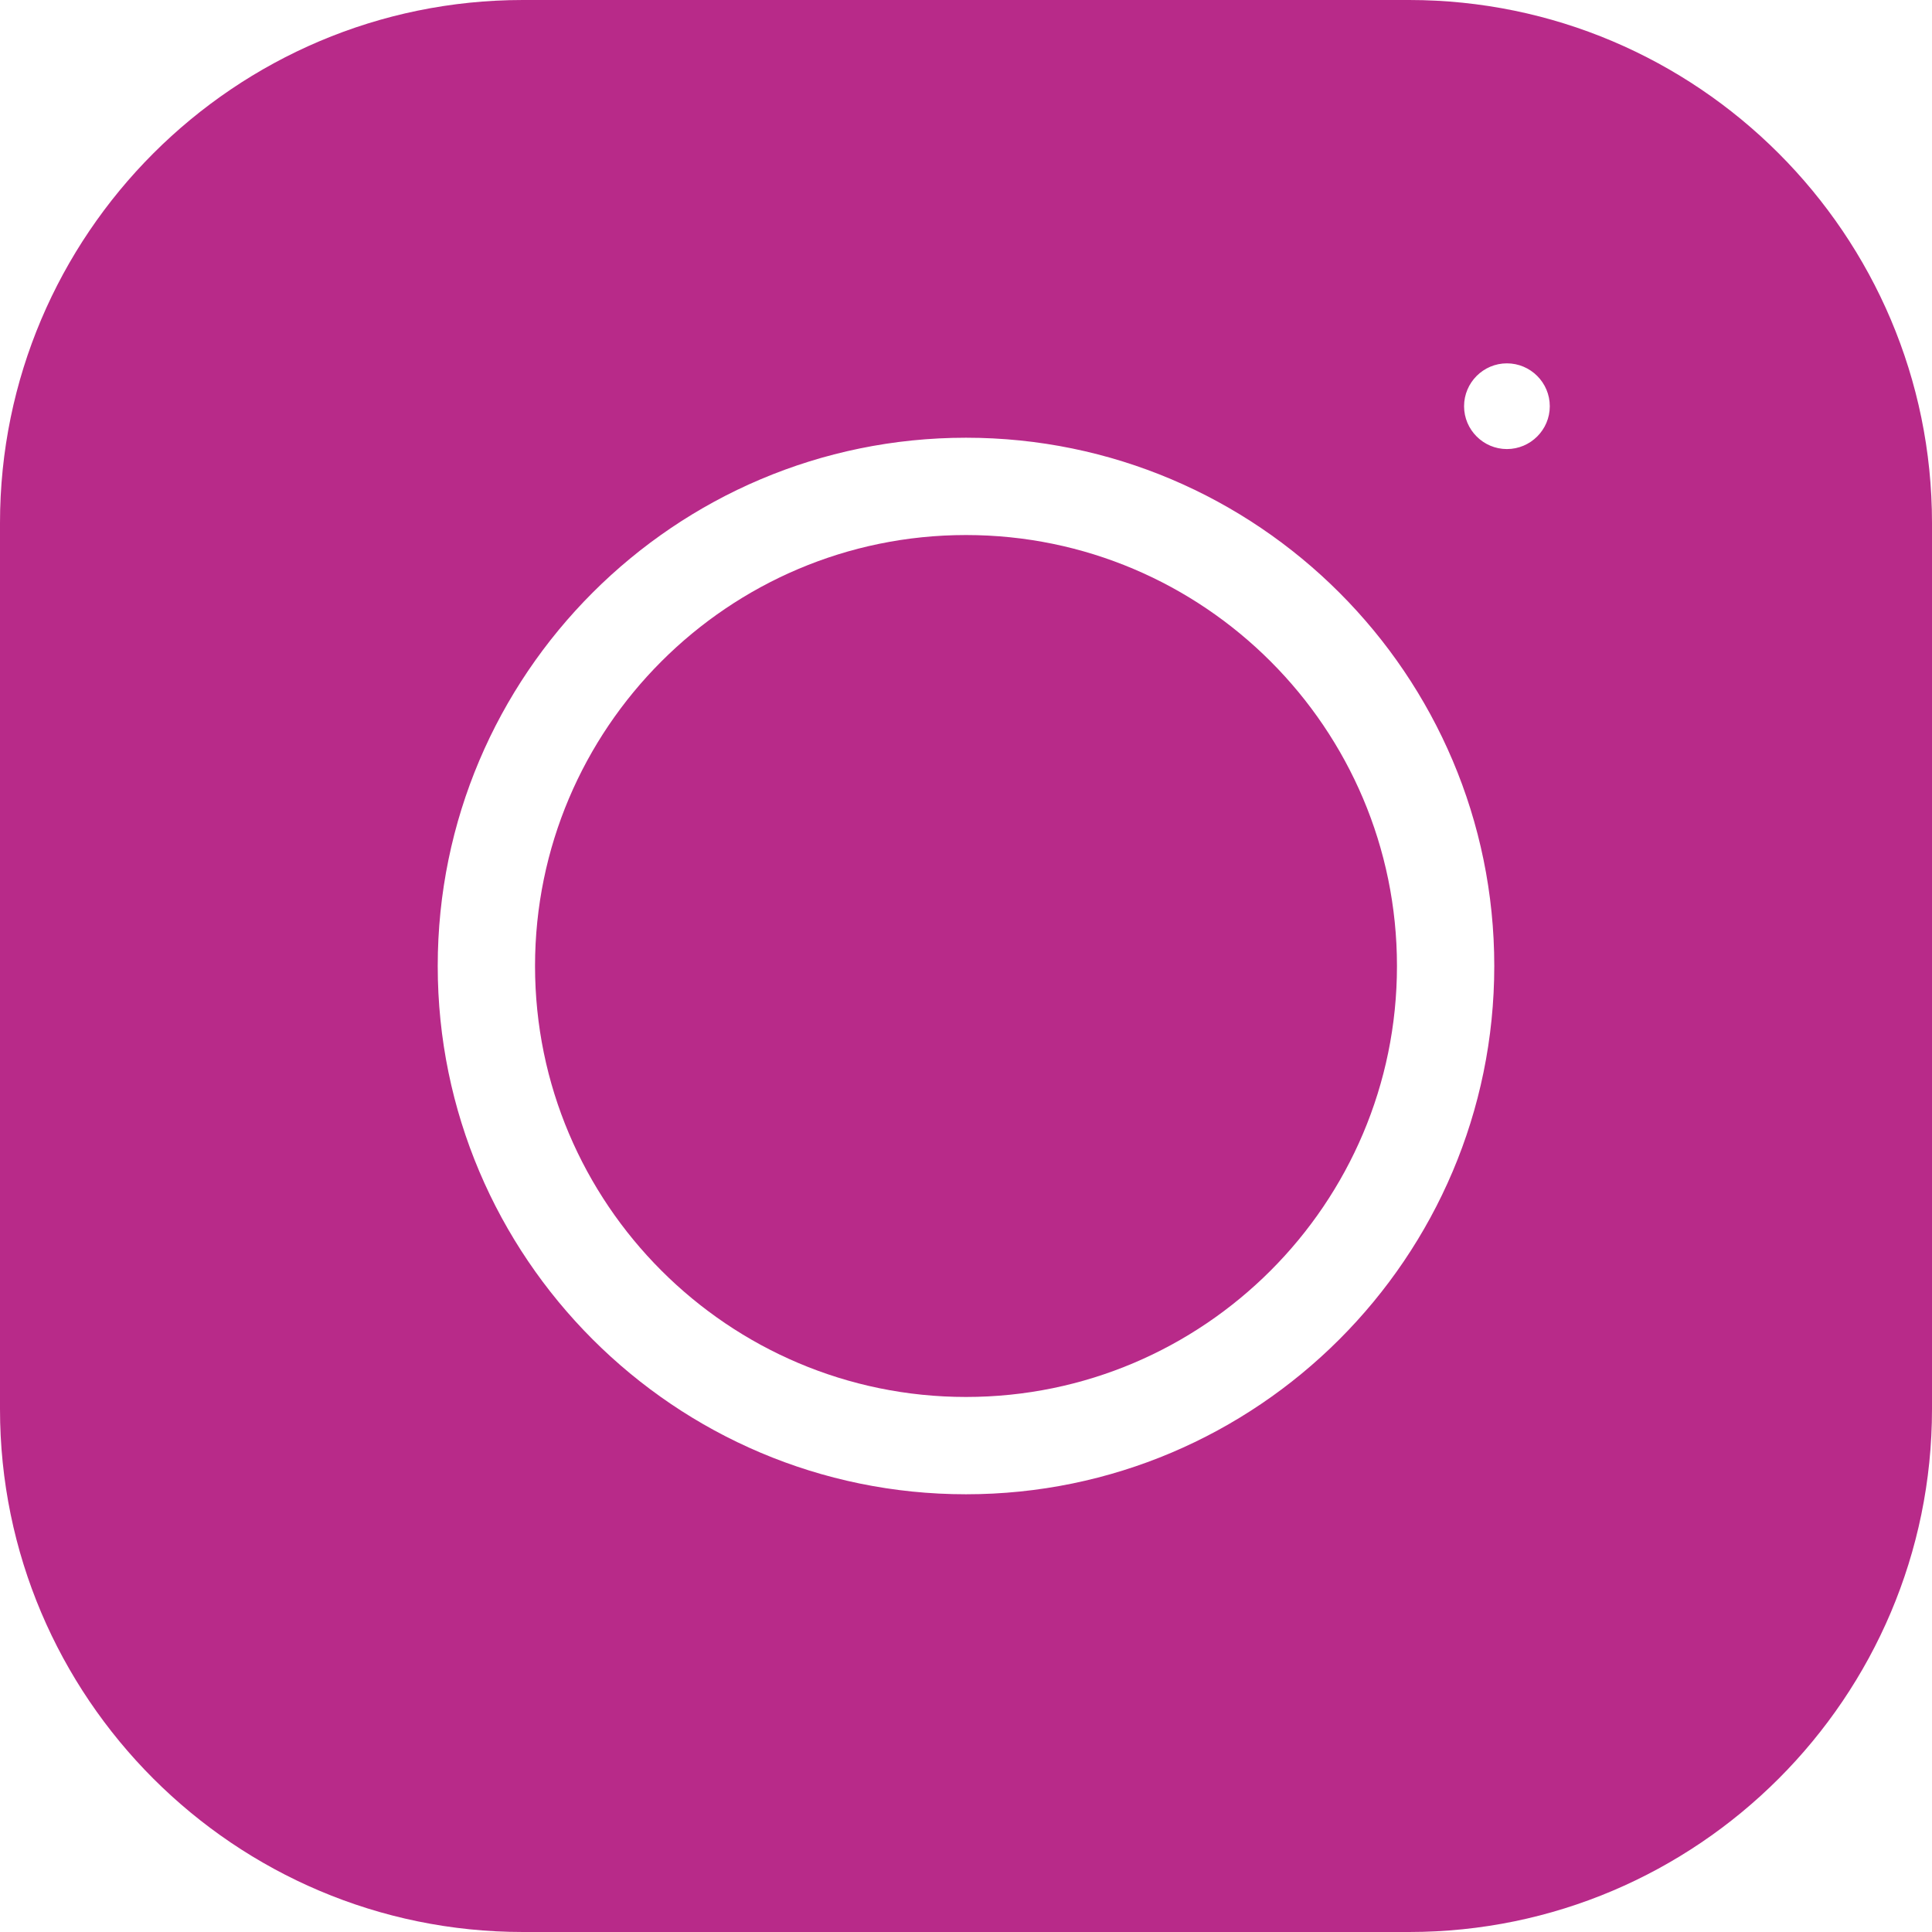
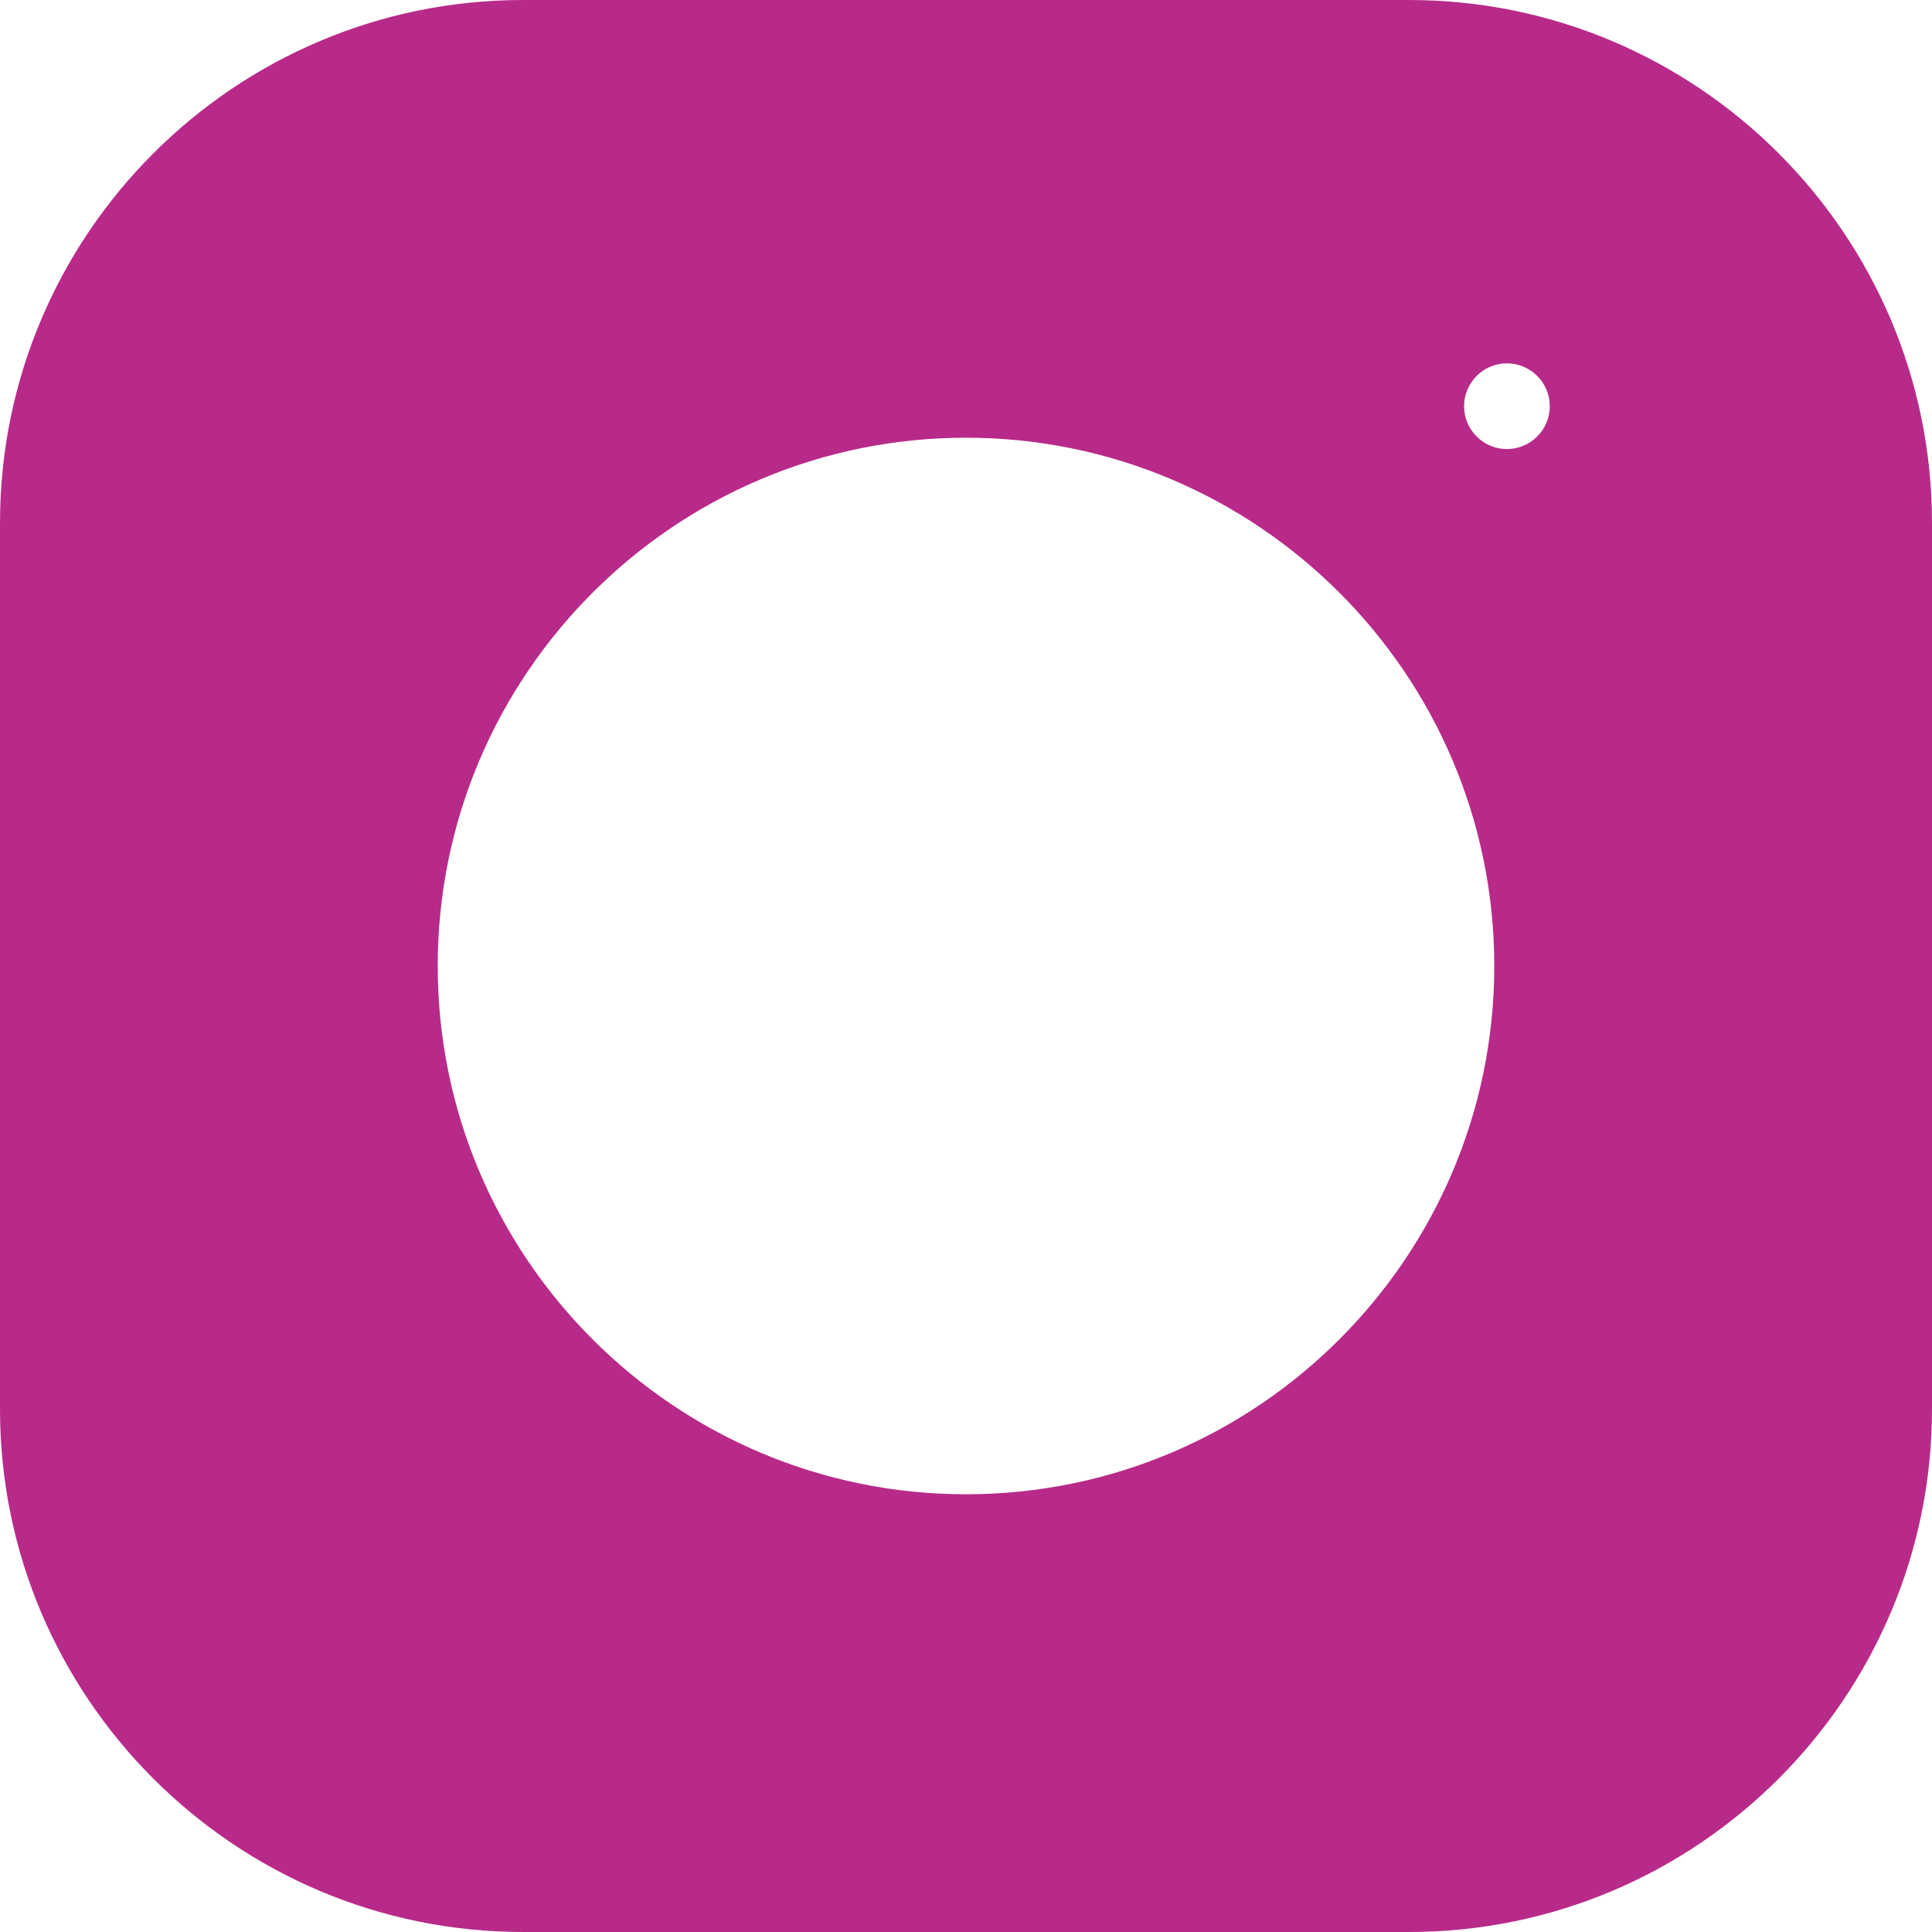
<svg xmlns="http://www.w3.org/2000/svg" width="30" height="30" viewBox="0 0 30 30" fill="none">
  <g id="Group 92">
    <path id="Subtract" fill-rule="evenodd" clip-rule="evenodd" d="M21.879 0H8.121C3.643 0 0 3.643 0 8.121V21.88C0 26.357 3.643 30 8.121 30H21.88C26.357 30 30 26.357 30 21.88V8.121C30 3.643 26.357 0 21.879 0ZM15 23.203C10.477 23.203 6.797 19.523 6.797 15C6.797 10.477 10.477 6.797 15 6.797C19.523 6.797 23.203 10.477 23.203 15C23.203 19.523 19.523 23.203 15 23.203ZM23.399 5.642C23.033 5.642 22.734 5.941 22.734 6.308C22.734 6.674 23.033 6.973 23.399 6.973C23.766 6.973 24.065 6.674 24.065 6.308C24.065 5.941 23.766 5.642 23.399 5.642Z" fill="#B82A89" />
-     <path id="Vector" d="M15 8.308C11.31 8.308 8.308 11.31 8.308 15C8.308 18.69 11.31 21.692 15 21.692C18.69 21.692 21.692 18.69 21.692 15C21.692 11.31 18.69 8.308 15 8.308Z" fill="#B82A89" />
  </g>
</svg>